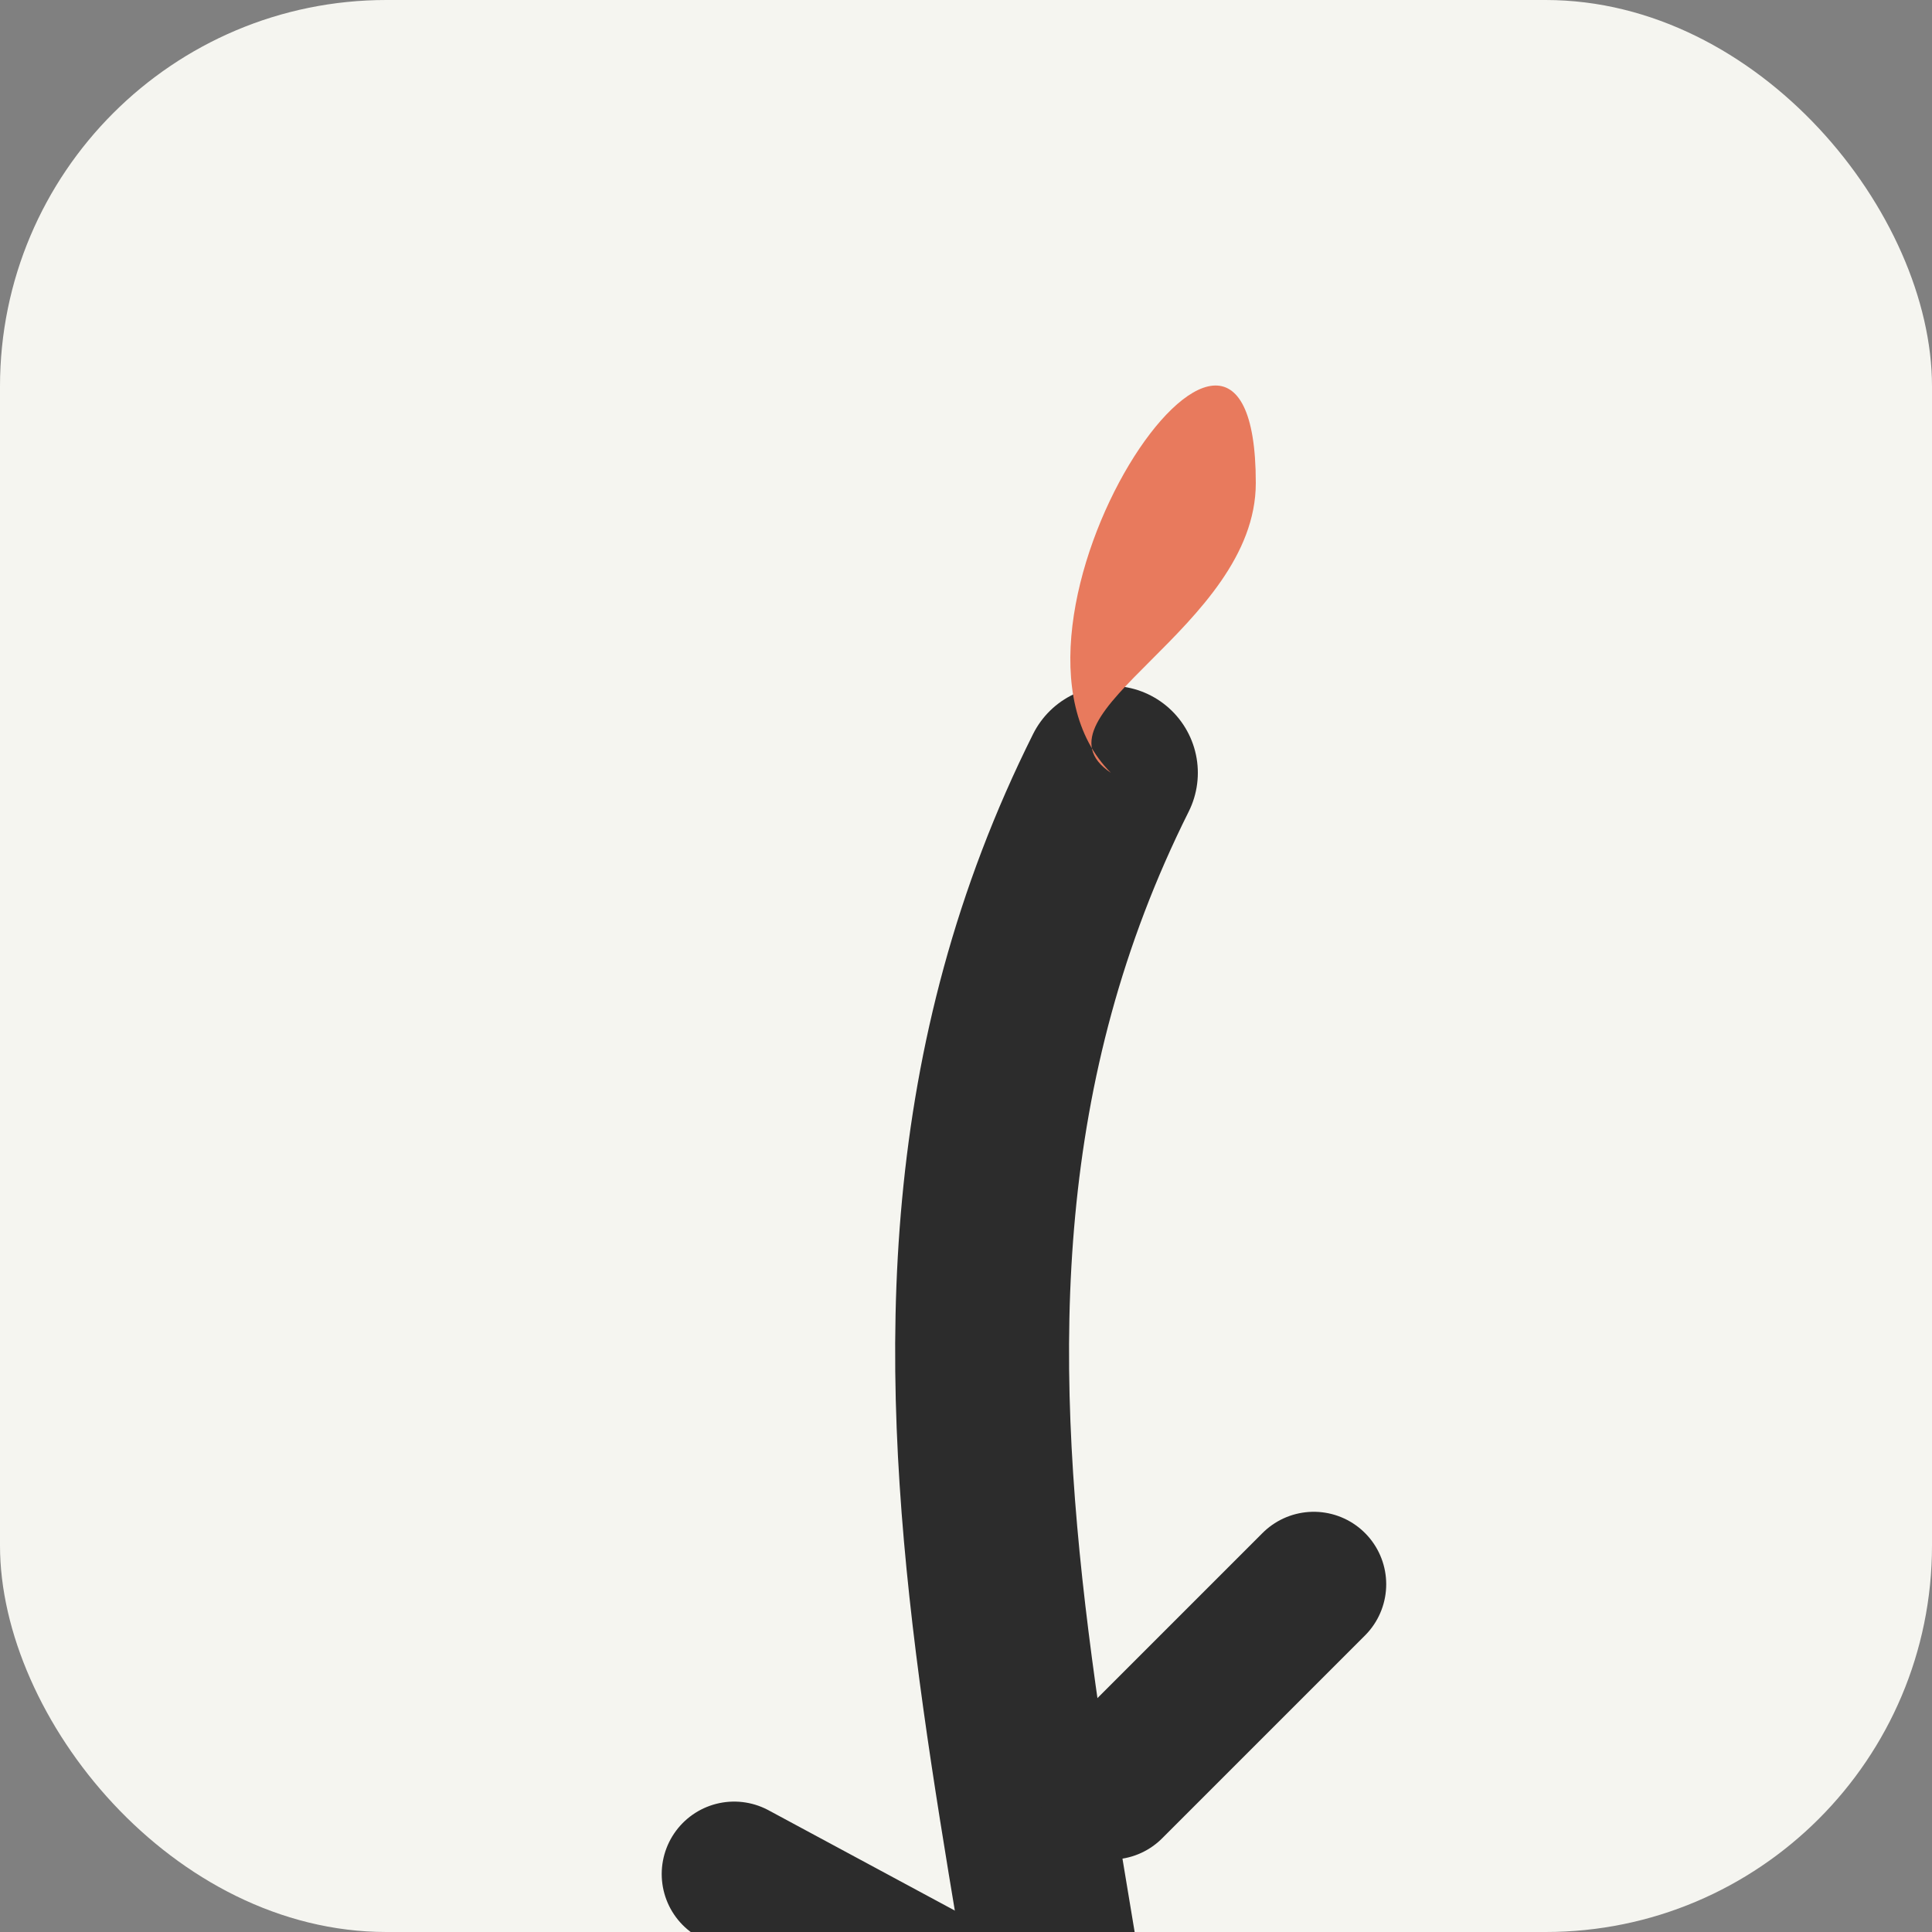
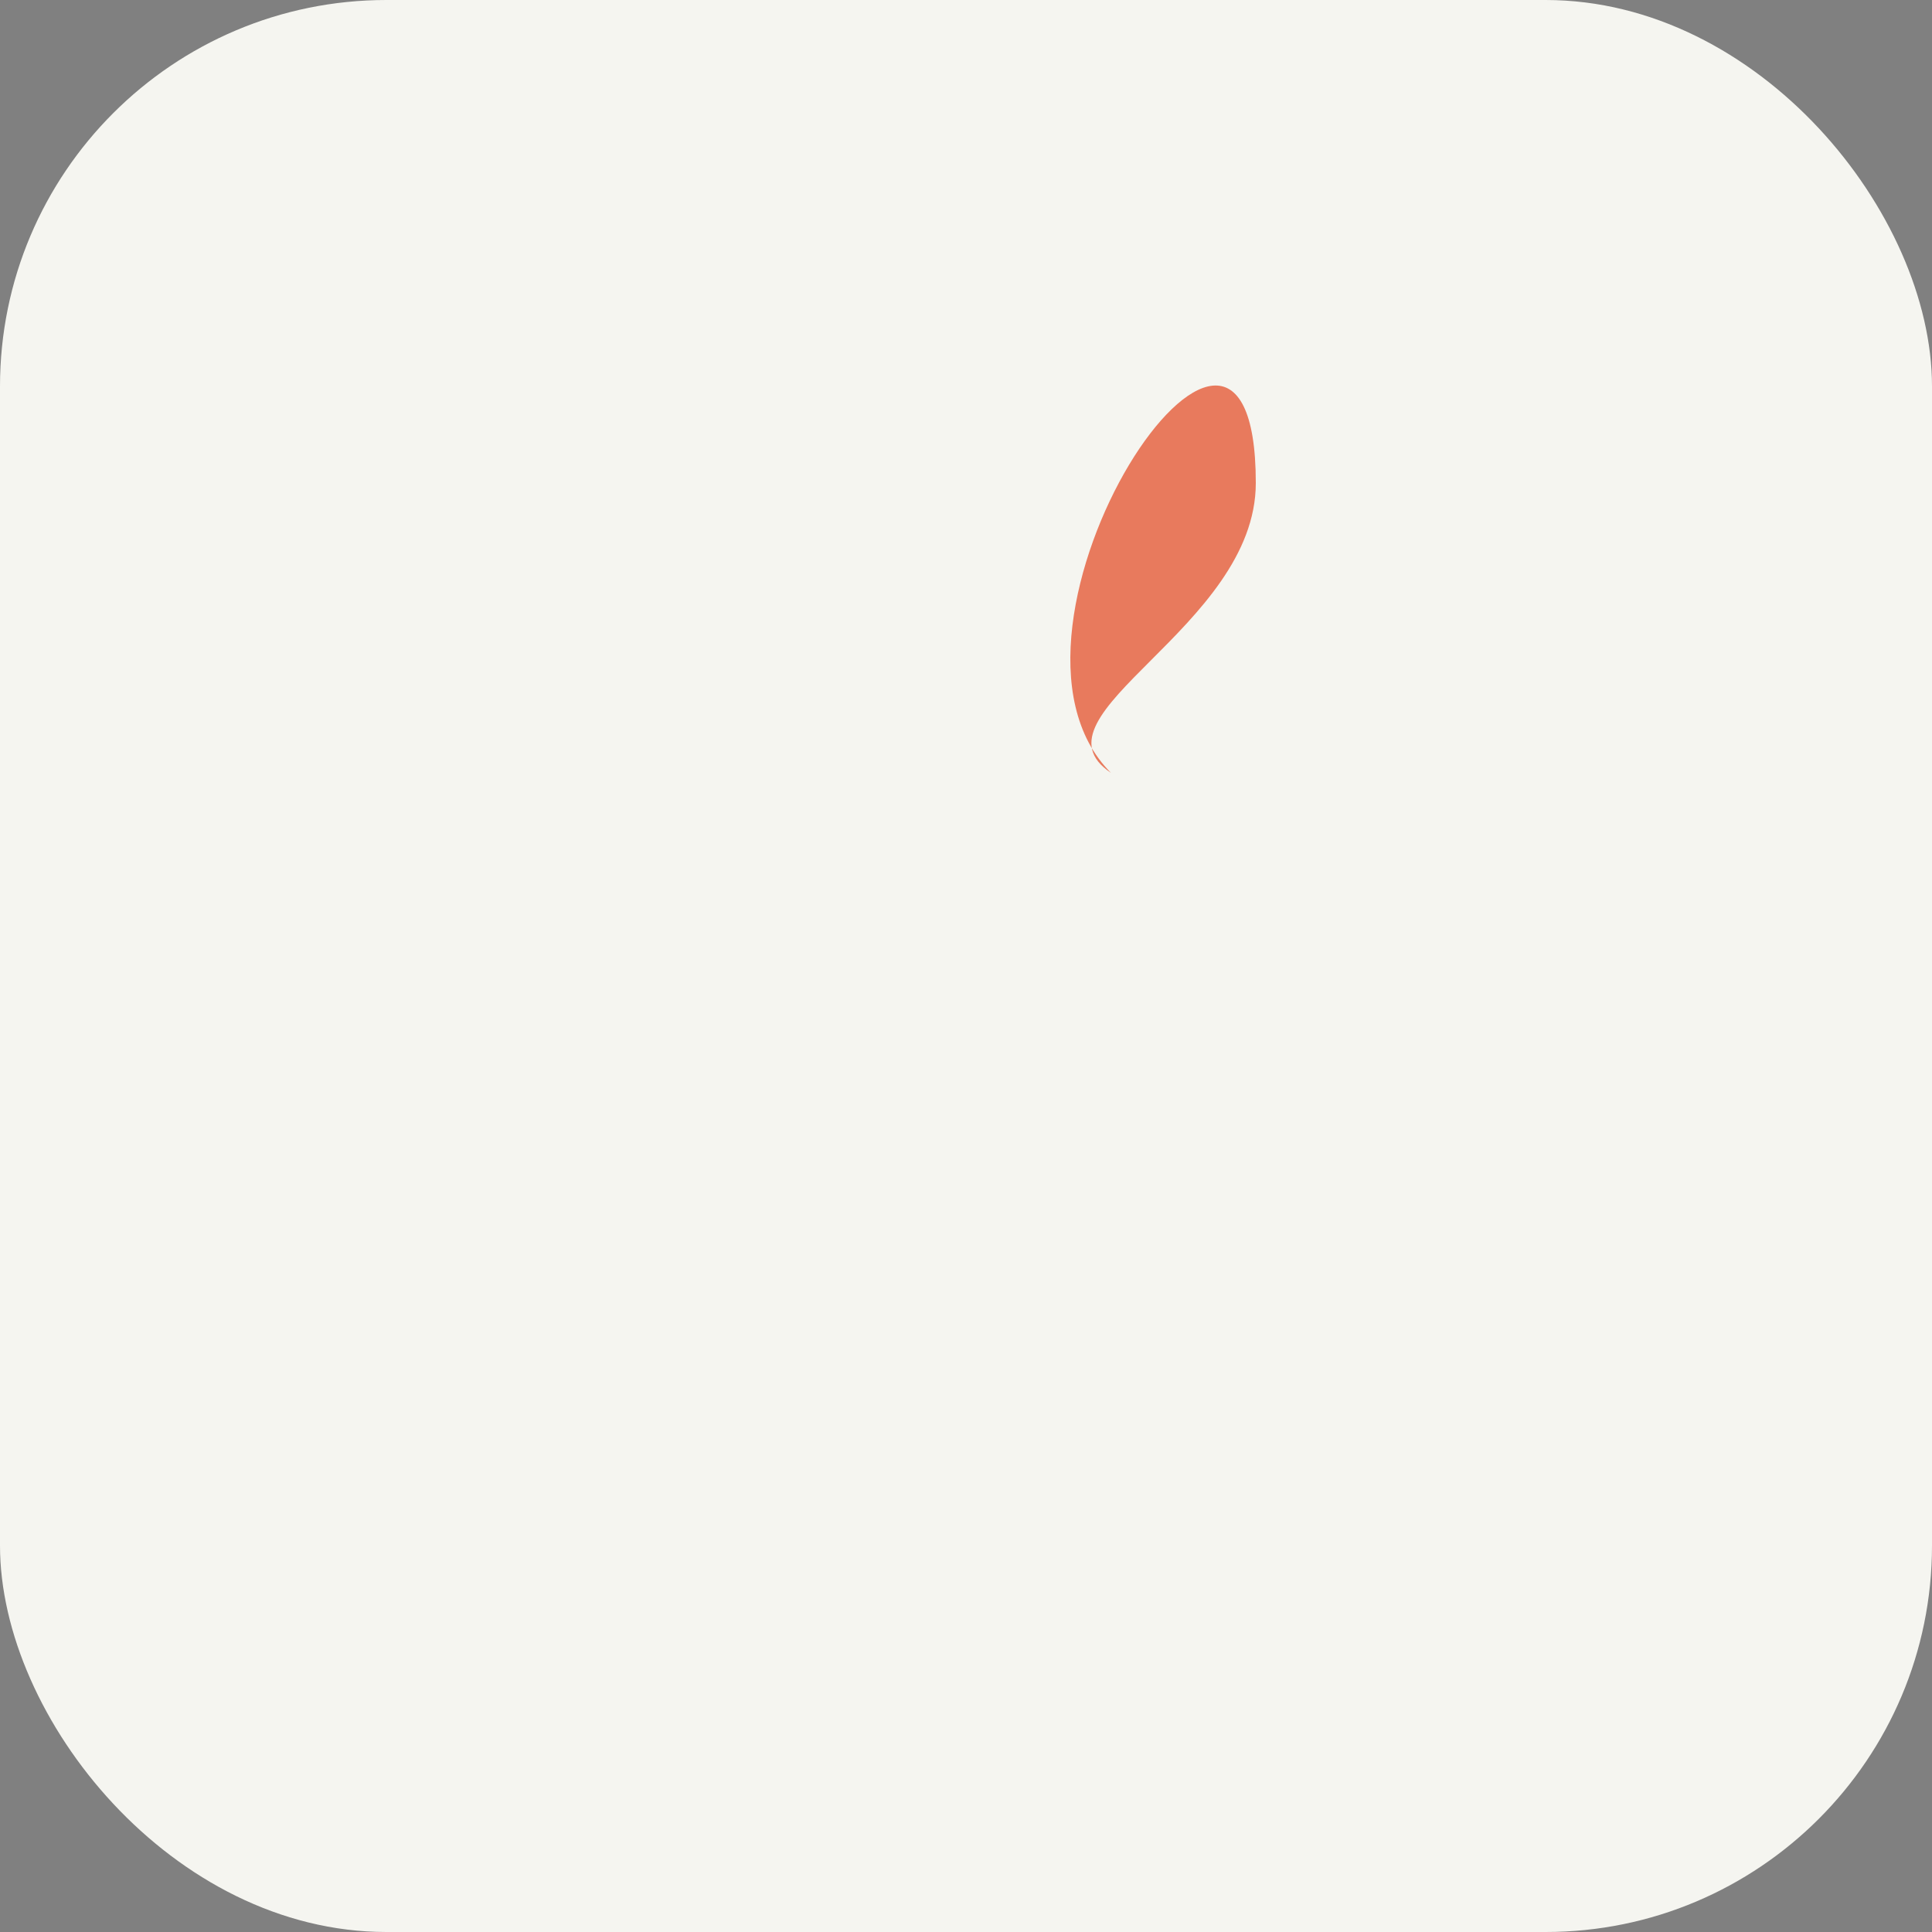
<svg xmlns="http://www.w3.org/2000/svg" width="32" height="32" viewBox="0 0 100 100">
  <rect x="0" y="0" width="100" height="100" fill="#808080" stroke="none" />
  <rect width="100" height="100" rx="20" fill="#F5F5F0" />
  <g transform="translate(35, 10) scale(1.5)">
-     <path d="M15 80 C15 60, 5 40, 15 20" stroke="#2C2C2C" stroke-width="6" fill="none" stroke-linecap="round" />
-     <path d="M15 55 L22 48 M15 65 L2 58" stroke="#2C2C2C" stroke-width="5" fill="none" stroke-linecap="round" />
    <path d="M15 20 C10 15, 20 0, 20 10 C20 15, 12 18, 15 20 Z" fill="#E87A5D" />
  </g>
</svg>